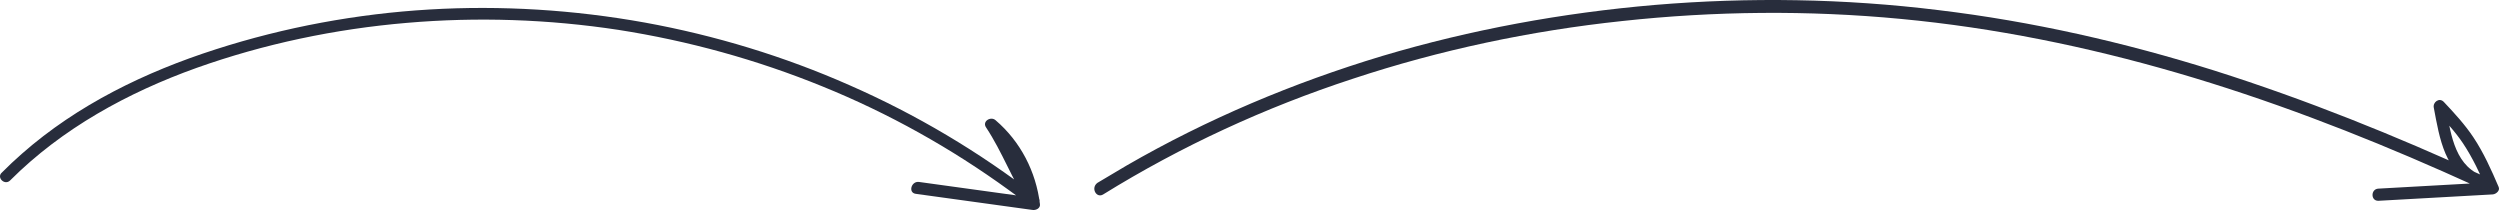
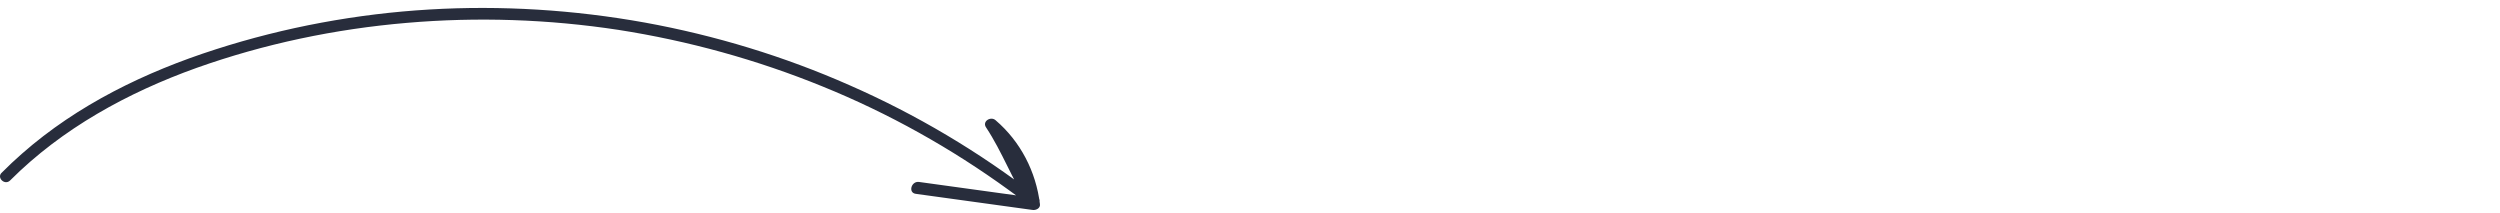
<svg xmlns="http://www.w3.org/2000/svg" width="822" height="70" viewBox="0 0 822 70" fill="none">
  <path d="M3.335 59.321C20.435 42.221 42.035 30.421 64.635 22.321C86.835 14.421 110.235 9.521 133.735 7.521C156.935 5.521 180.335 6.321 203.335 9.821C226.335 13.421 248.835 19.621 270.435 28.421C292.135 37.221 312.735 48.721 331.735 62.521C334.135 64.221 336.535 66.021 338.835 67.821C340.435 69.021 342.635 66.721 341.535 65.121C336.235 57.121 332.935 47.921 327.635 39.821C326.635 40.621 325.535 41.421 324.535 42.221C331.835 48.521 336.835 57.321 338.035 67.021C338.835 66.421 339.735 65.721 340.535 65.121C327.735 63.321 314.935 61.621 302.135 59.821C299.635 59.521 298.535 63.321 301.035 63.721C313.835 65.521 326.635 67.221 339.435 69.021C340.535 69.221 342.135 68.521 341.935 67.121C340.635 56.421 335.535 46.521 327.335 39.521C325.735 38.121 322.835 39.921 324.235 41.921C329.535 49.921 332.835 59.121 338.135 67.221C339.035 66.321 339.935 65.421 340.835 64.521C321.935 49.921 301.235 37.621 279.335 28.021C257.835 18.521 235.135 11.621 212.035 7.421C188.735 3.221 164.835 1.721 141.235 3.121C117.435 4.521 93.635 8.921 70.935 16.221C47.835 23.621 25.535 34.421 7.235 50.521C4.935 52.521 2.835 54.521 0.635 56.721C-1.265 58.321 1.535 61.121 3.335 59.321Z" fill="#282D3C" />
-   <path d="M362.734 63.921C388.434 48.021 416.034 35.321 444.734 25.921C473.434 16.421 503.234 10.121 533.334 6.921C563.734 3.621 594.534 3.321 625.034 6.221C655.734 9.121 686.134 15.321 715.734 23.921C745.634 32.621 774.834 43.821 803.334 56.421C806.934 58.021 810.534 59.621 814.034 61.221C814.534 60.021 815.034 58.821 815.534 57.521C806.634 53.821 805.634 42.621 804.034 34.421C802.934 35.021 801.834 35.721 800.734 36.321C803.934 39.721 807.234 43.221 809.834 47.121C813.034 51.921 815.434 57.121 817.734 62.421C818.334 61.621 819.034 60.721 819.634 59.921C807.134 60.621 794.634 61.321 782.034 62.021C779.434 62.121 779.434 66.121 782.034 66.021C794.534 65.321 807.034 64.621 819.634 63.921C820.734 63.821 822.134 62.621 821.534 61.421C819.134 55.821 816.634 50.221 813.234 45.121C810.434 40.921 806.934 37.121 803.534 33.521C802.034 31.921 799.834 33.621 800.234 35.421C802.134 45.521 803.834 56.921 814.534 61.321C816.634 62.221 818.134 58.621 816.034 57.621C787.434 44.521 758.134 32.721 728.134 23.221C698.534 13.921 668.134 7.021 637.334 3.321C606.434 -0.479 575.134 -0.979 544.134 1.621C513.734 4.221 483.634 9.721 454.434 18.421C425.234 27.221 396.934 39.121 370.434 54.421C367.234 56.321 364.034 58.221 360.834 60.121C358.534 61.821 360.534 65.321 362.734 63.921Z" fill="#282D3C" />
</svg>